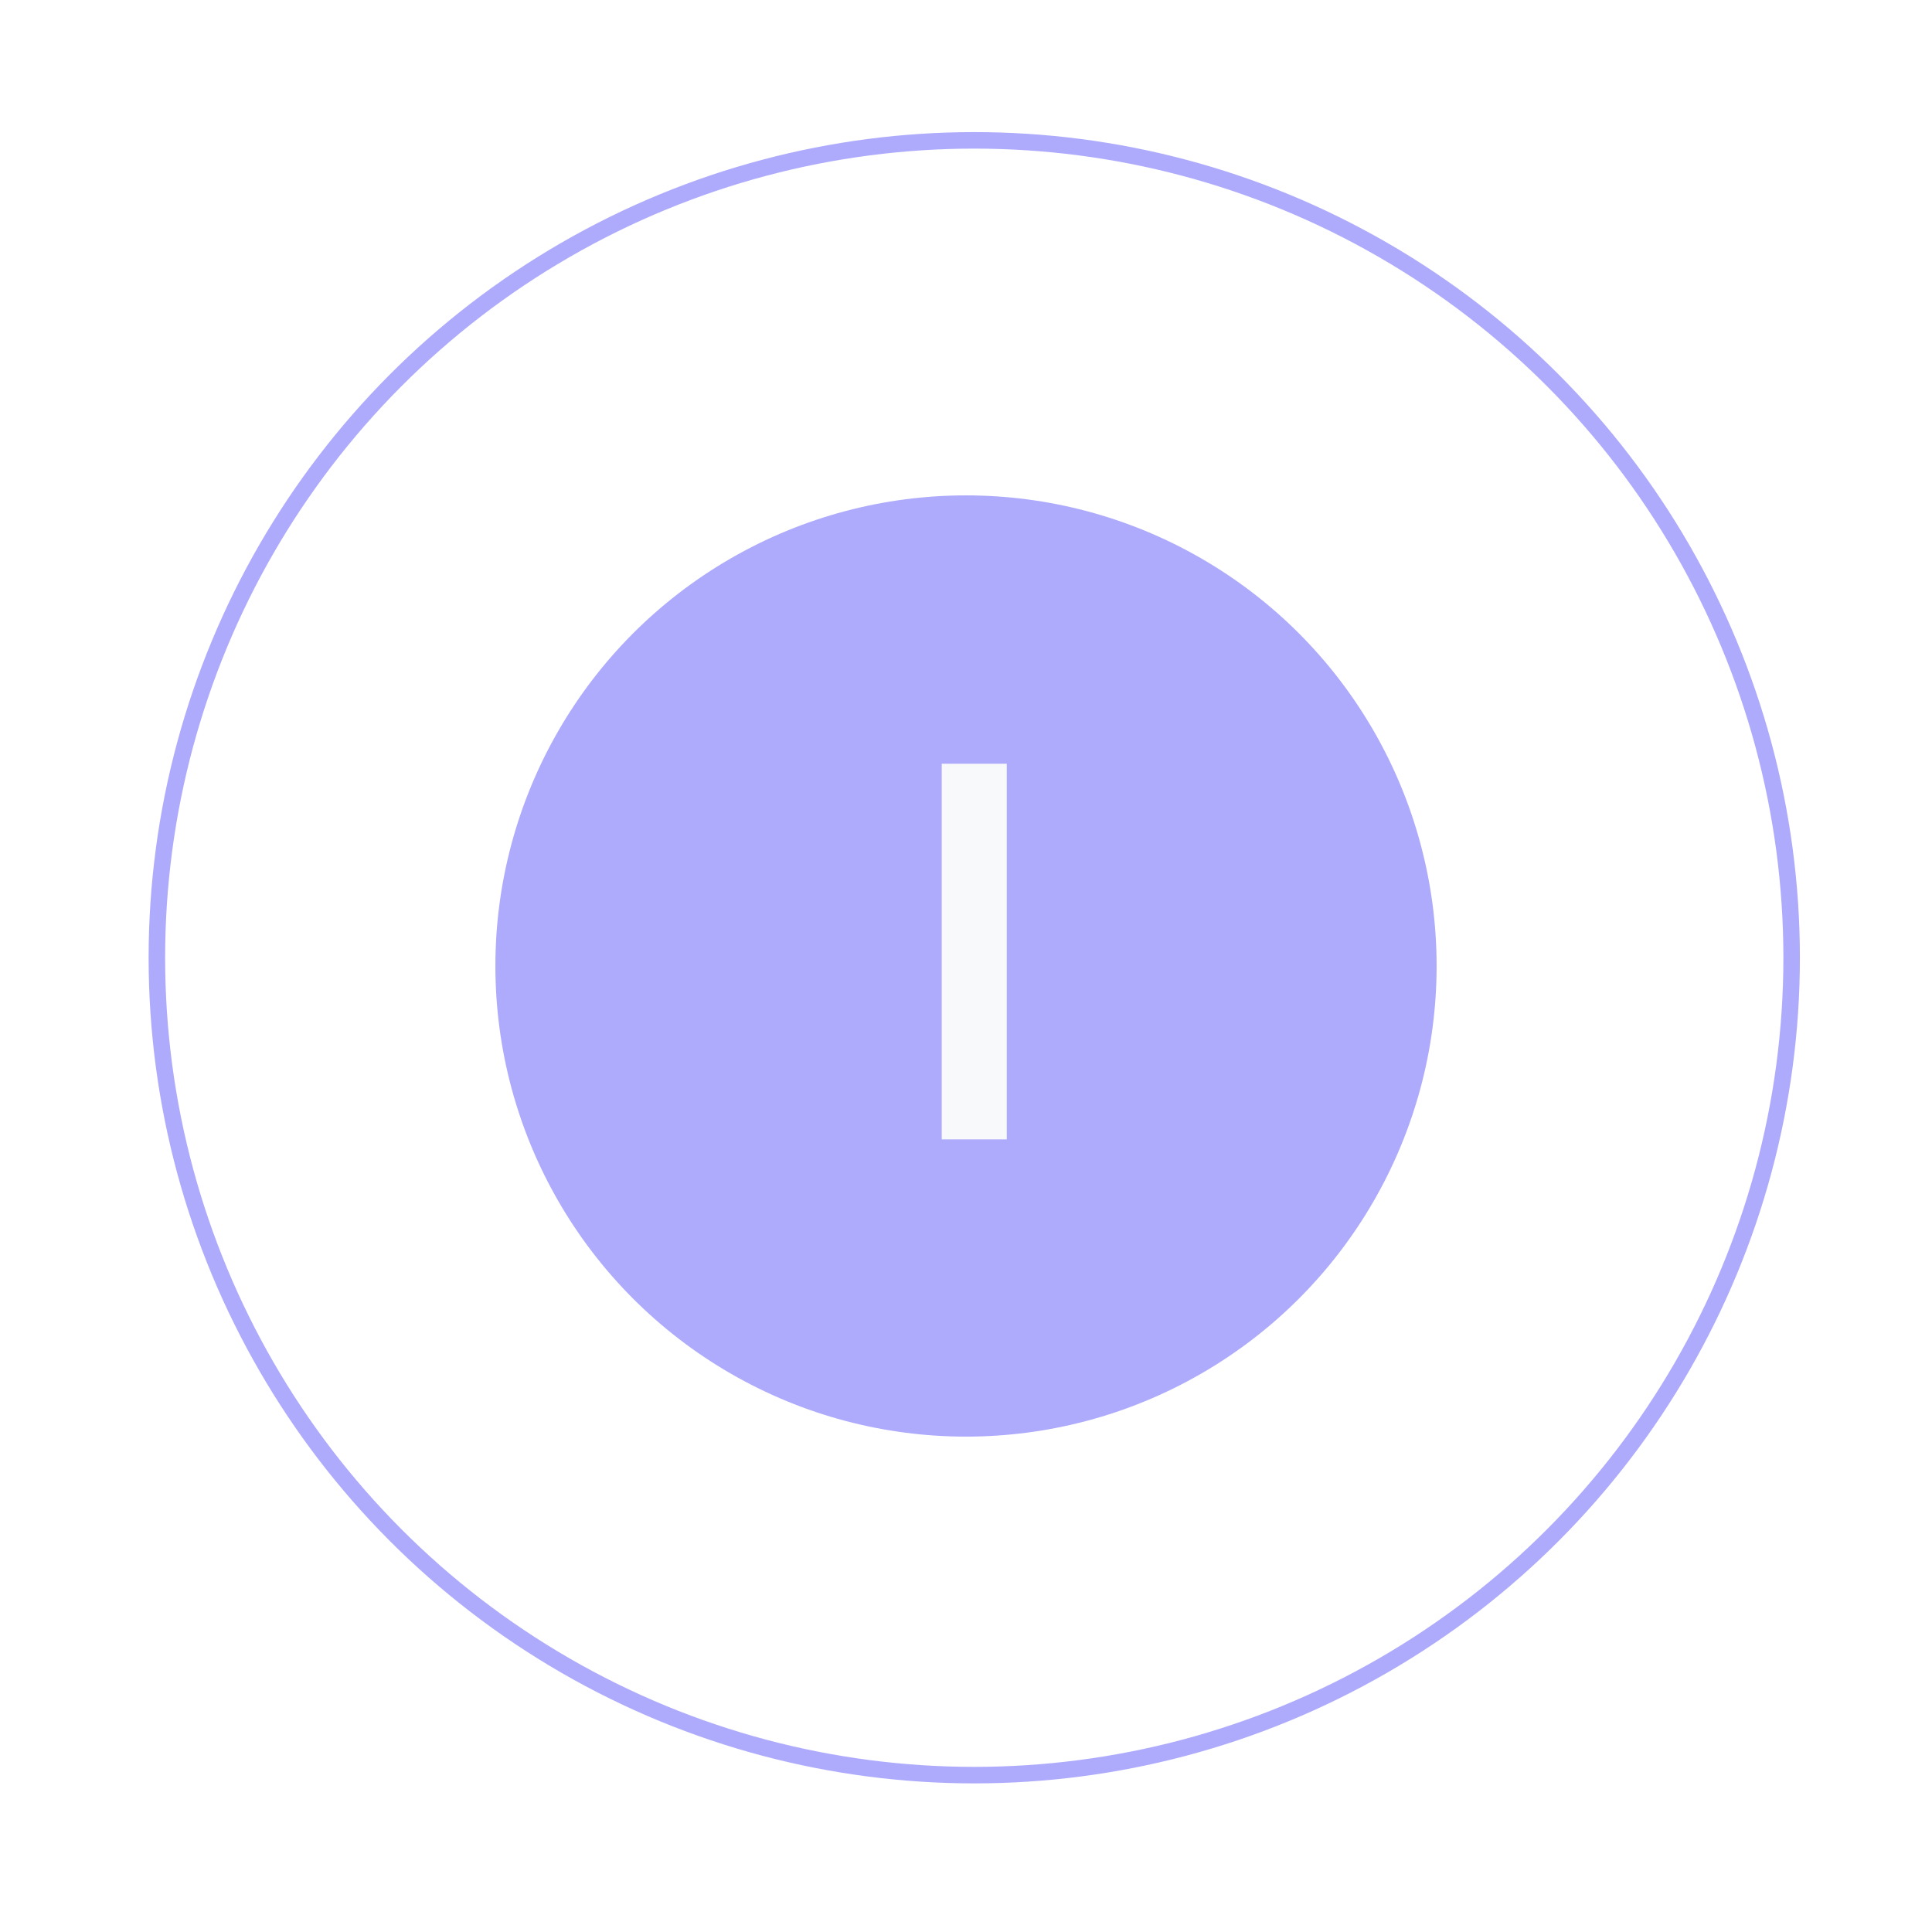
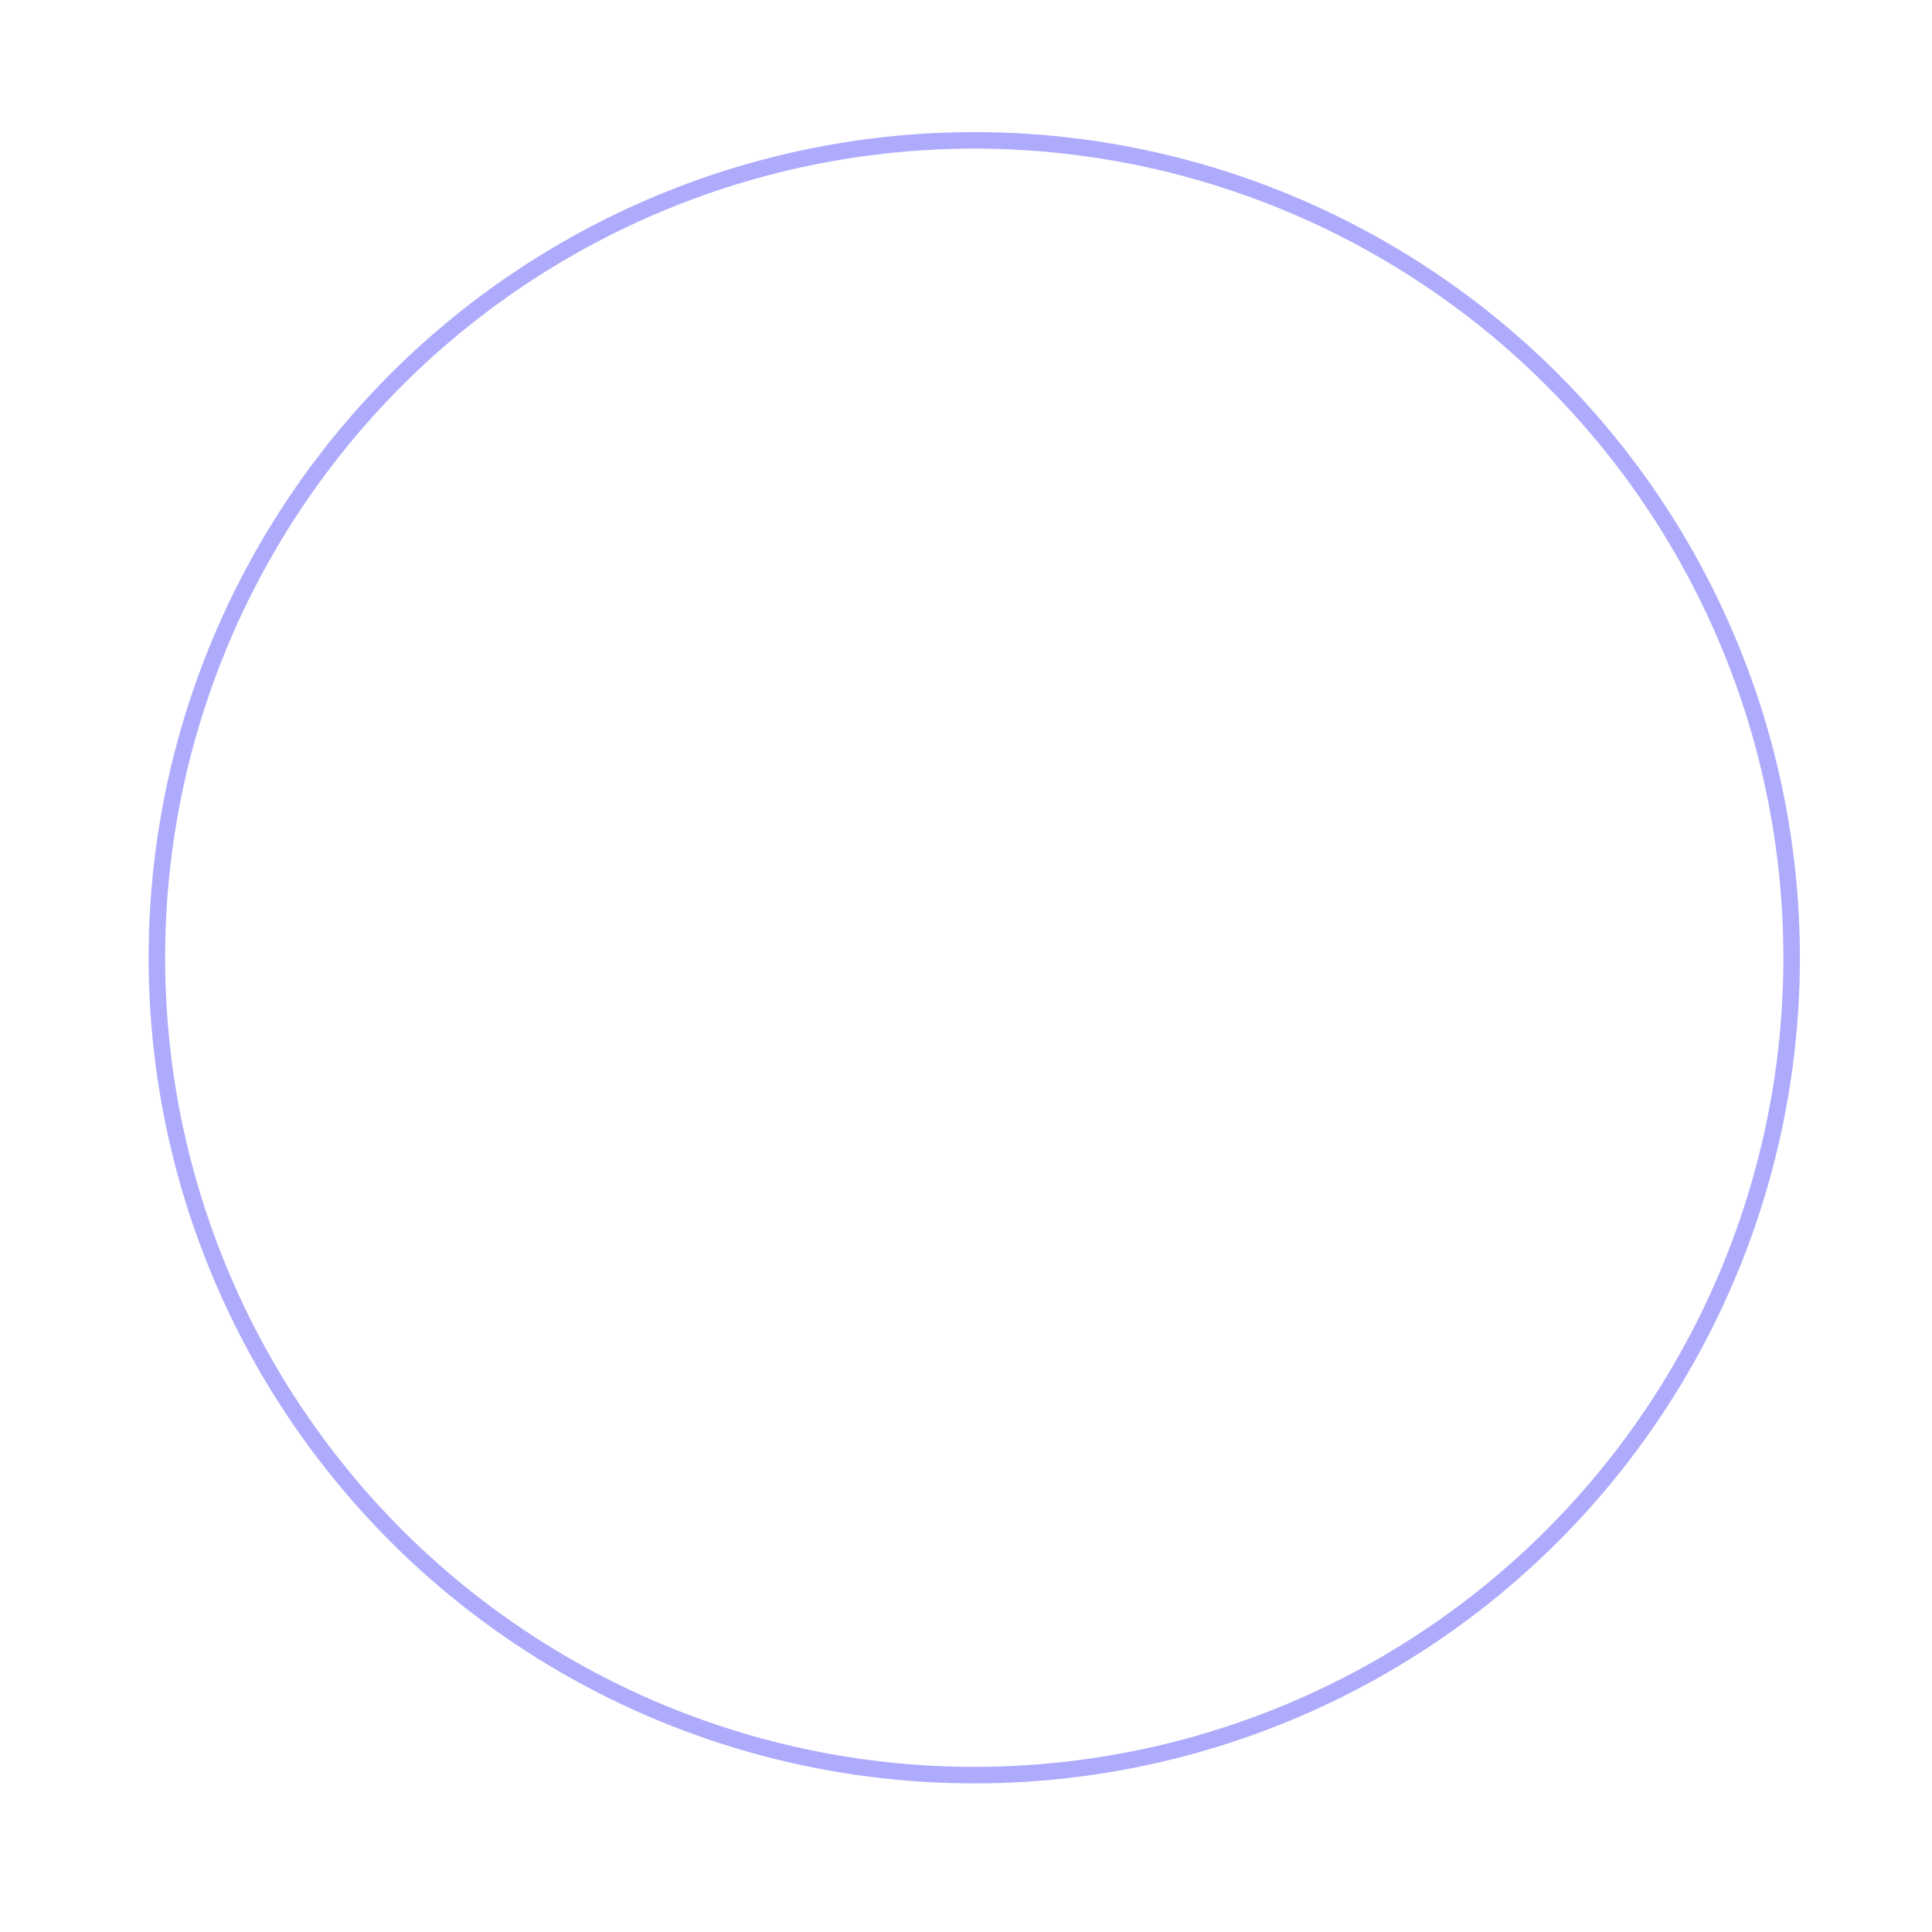
<svg xmlns="http://www.w3.org/2000/svg" width="117" height="117" viewBox="0 0 117 117" fill="none">
  <circle cx="59" cy="58" r="49.5" fill="white" stroke="#AEABFC" />
  <g filter="url(#filter0_f)">
-     <circle cx="58.5" cy="58.5" r="28.5" fill="#AEABFC" />
-   </g>
-   <path d="M60.969 69H57.031V46.25H60.969V69Z" fill="#F8F9FB" />
+     </g>
+   <path d="M60.969 69V46.25H60.969V69Z" fill="#F8F9FB" />
  <defs>
    <filter id="filter0_f" x="0" y="0" width="117" height="117" filterUnits="userSpaceOnUse" color-interpolation-filters="sRGB">
      <feFlood flood-opacity="0" result="BackgroundImageFix" />
      <feBlend mode="normal" in="SourceGraphic" in2="BackgroundImageFix" result="shape" />
      <feGaussianBlur stdDeviation="15" result="effect1_foregroundBlur" />
    </filter>
  </defs>
</svg>